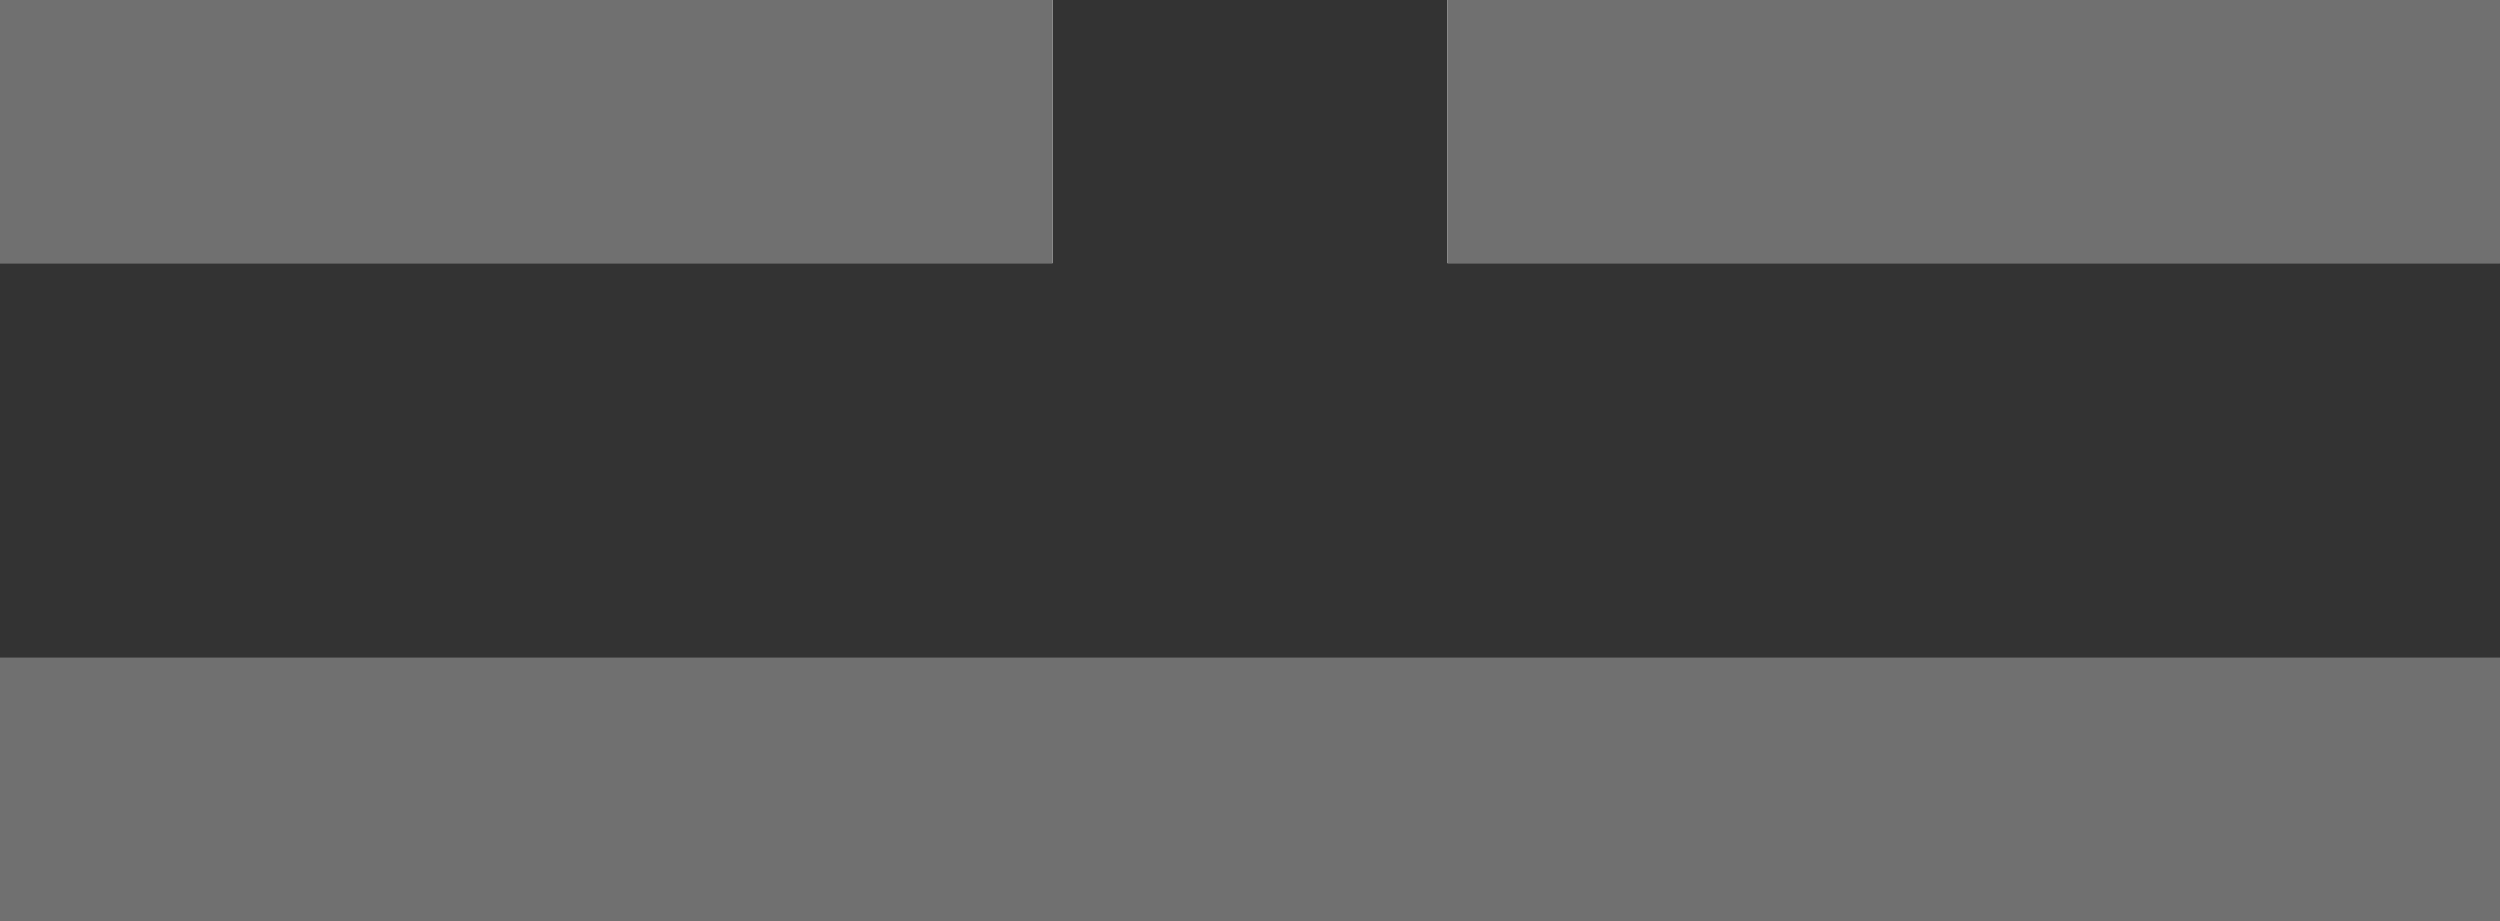
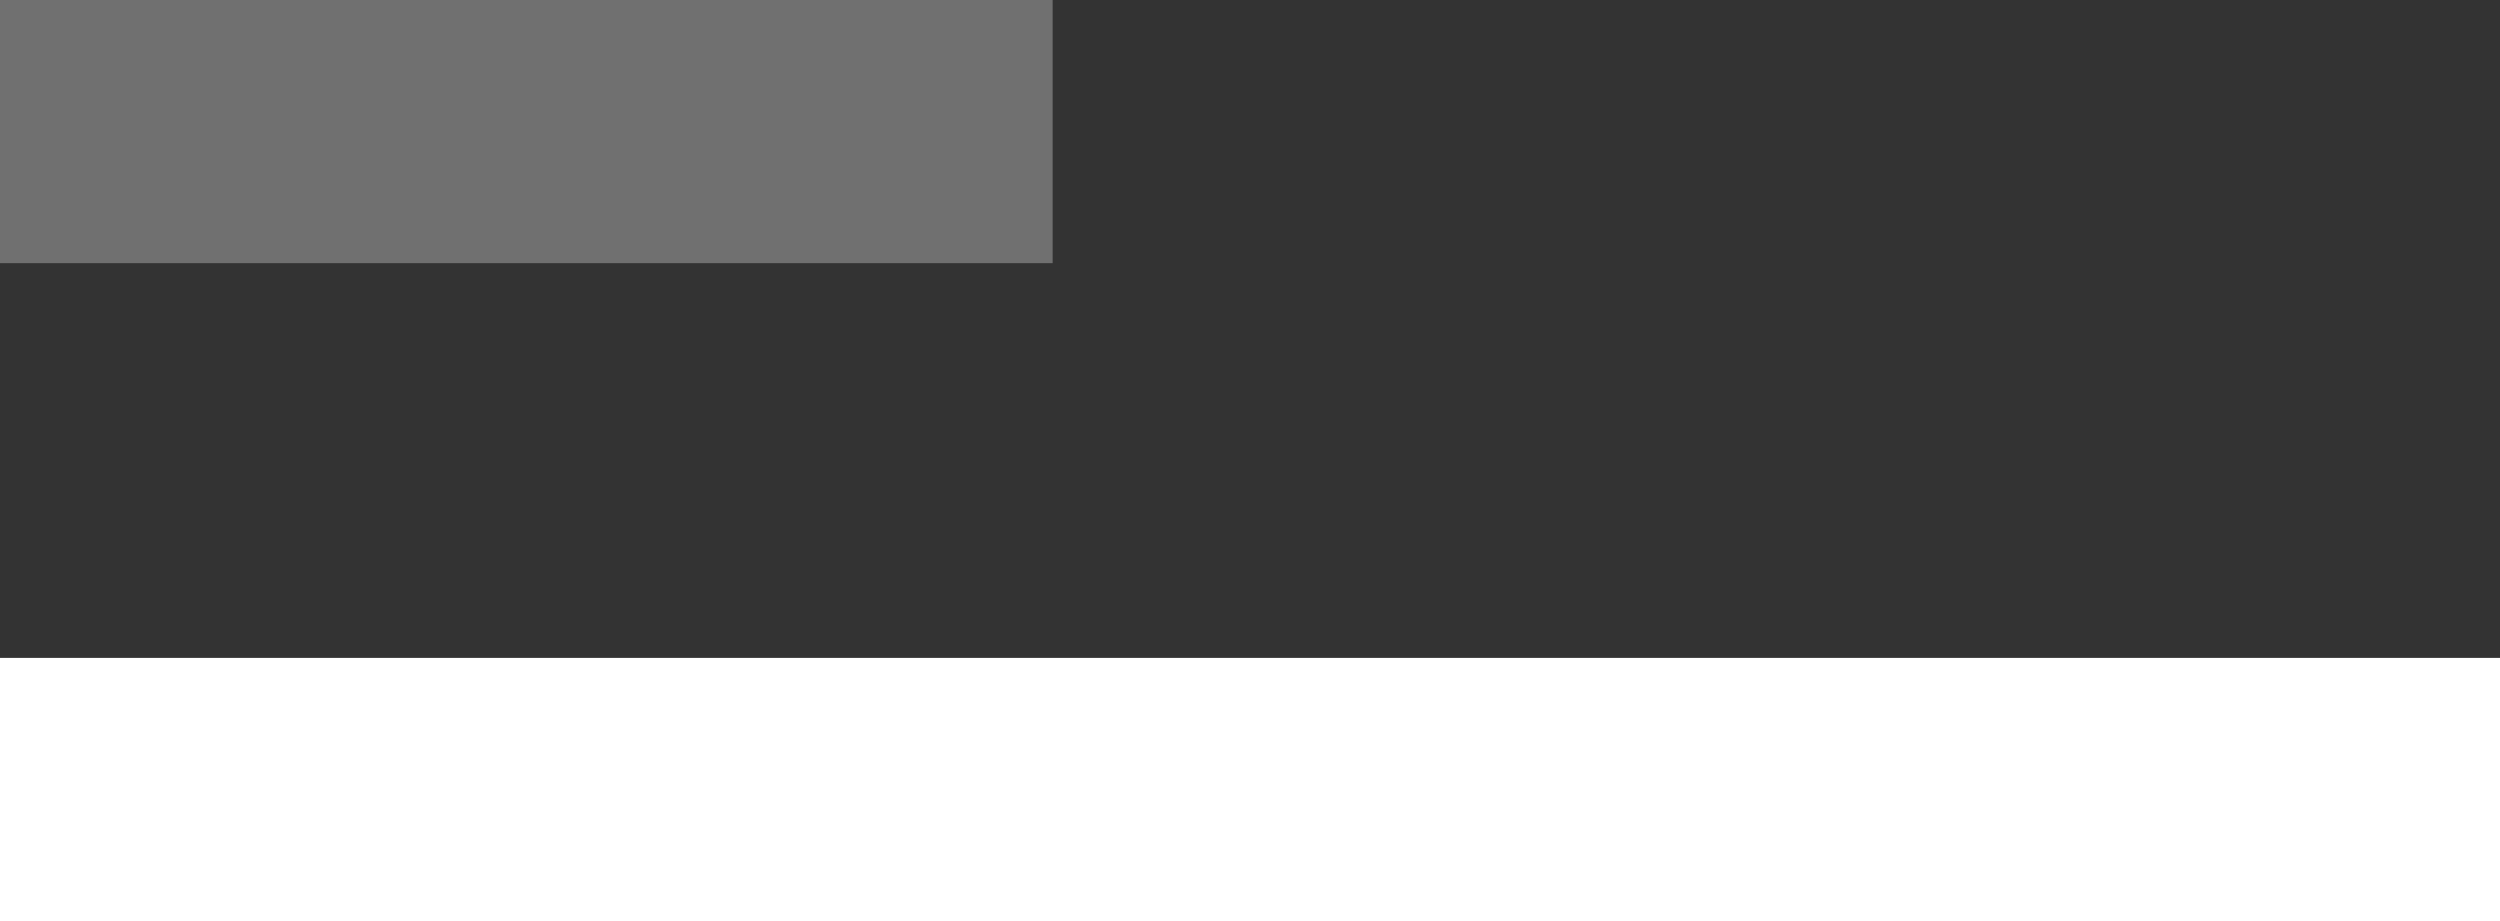
<svg xmlns="http://www.w3.org/2000/svg" width="19" height="7" viewBox="0 0 19 7">
  <rect x="0" y="0" width="19" height="7" fill="#333333" stroke="none" />
  <g id="Group_8354" data-name="Group 8354" transform="translate(-240 -1093)">
    <g id="Rectangle_7618" data-name="Rectangle 7618" transform="translate(240 1093)" fill="#fff" stroke="#707070" stroke-width="1">
-       <rect width="8" height="2" stroke="none" />
      <rect x="0.5" y="0.5" width="7" height="1" fill="none" />
    </g>
    <g id="Rectangle_7620" data-name="Rectangle 7620" transform="translate(240 1098)" fill="#fff" stroke="#707070" stroke-width="1">
      <rect width="19" height="2" stroke="none" />
-       <rect x="0.5" y="0.5" width="18" height="1" fill="none" />
    </g>
    <g id="Rectangle_7619" data-name="Rectangle 7619" transform="translate(251 1093)" fill="#fff" stroke="#707070" stroke-width="1">
-       <rect width="8" height="2" stroke="none" />
-       <rect x="0.5" y="0.5" width="7" height="1" fill="none" />
-     </g>
+       </g>
  </g>
</svg>